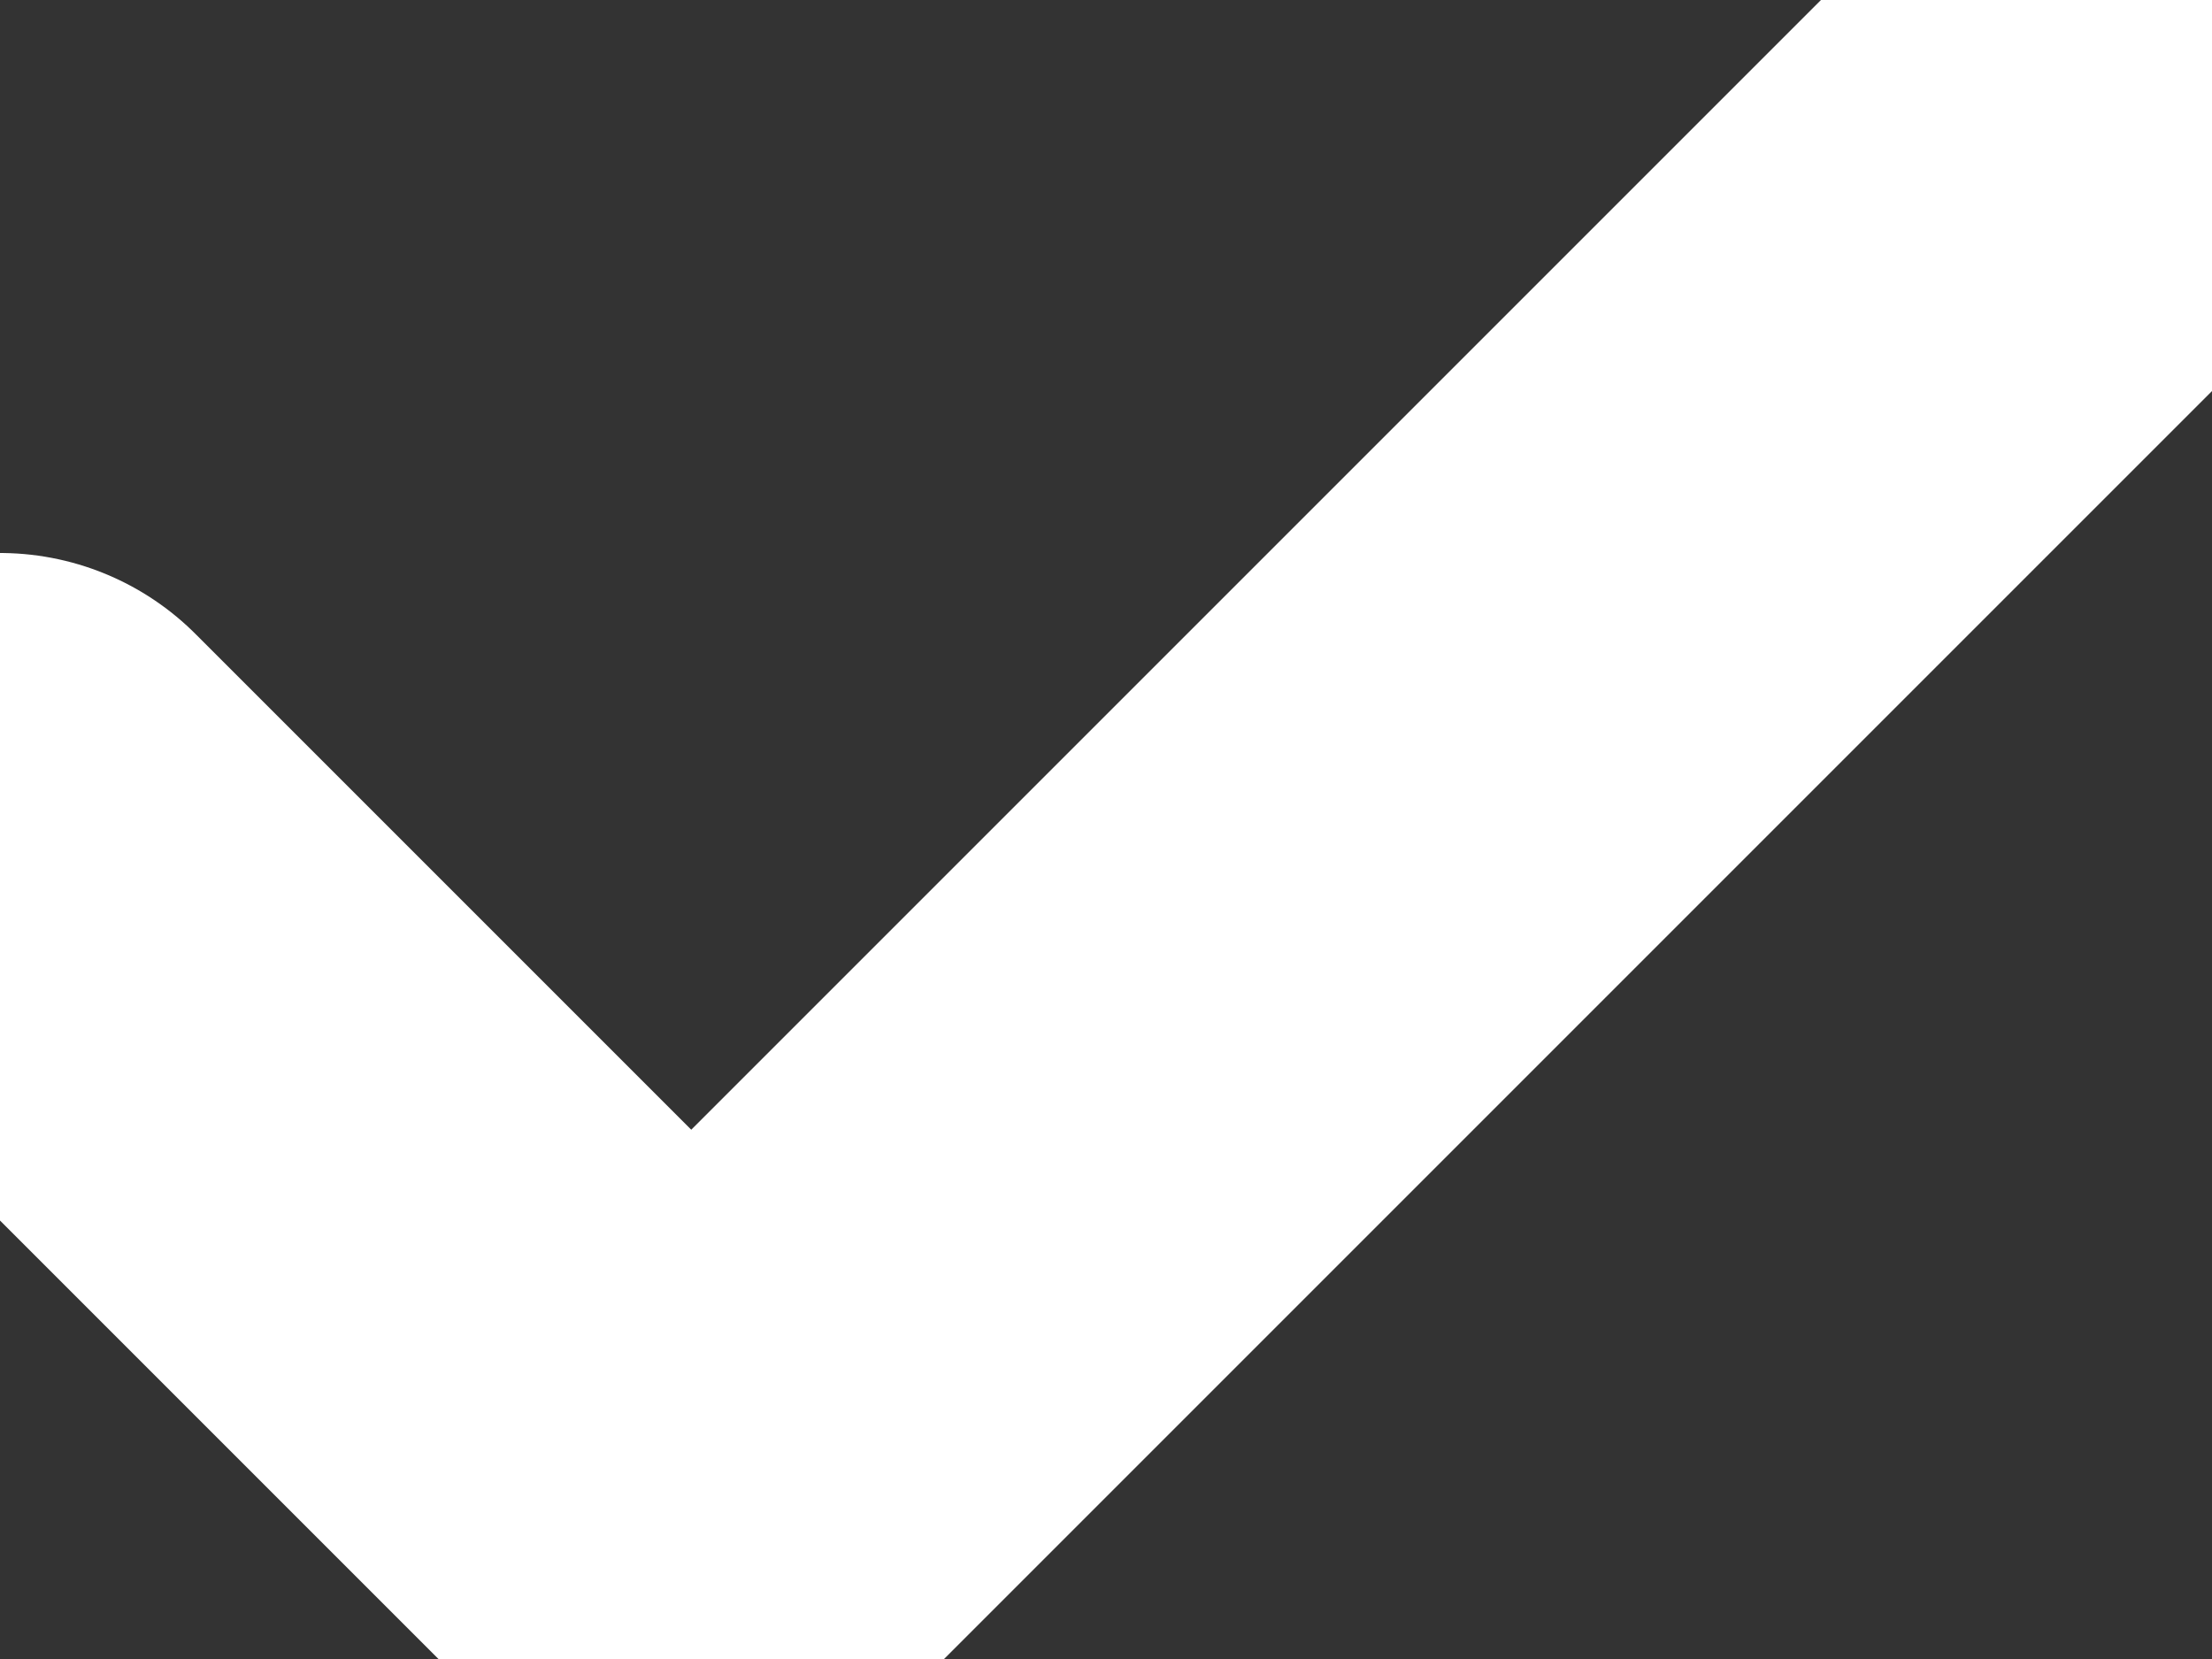
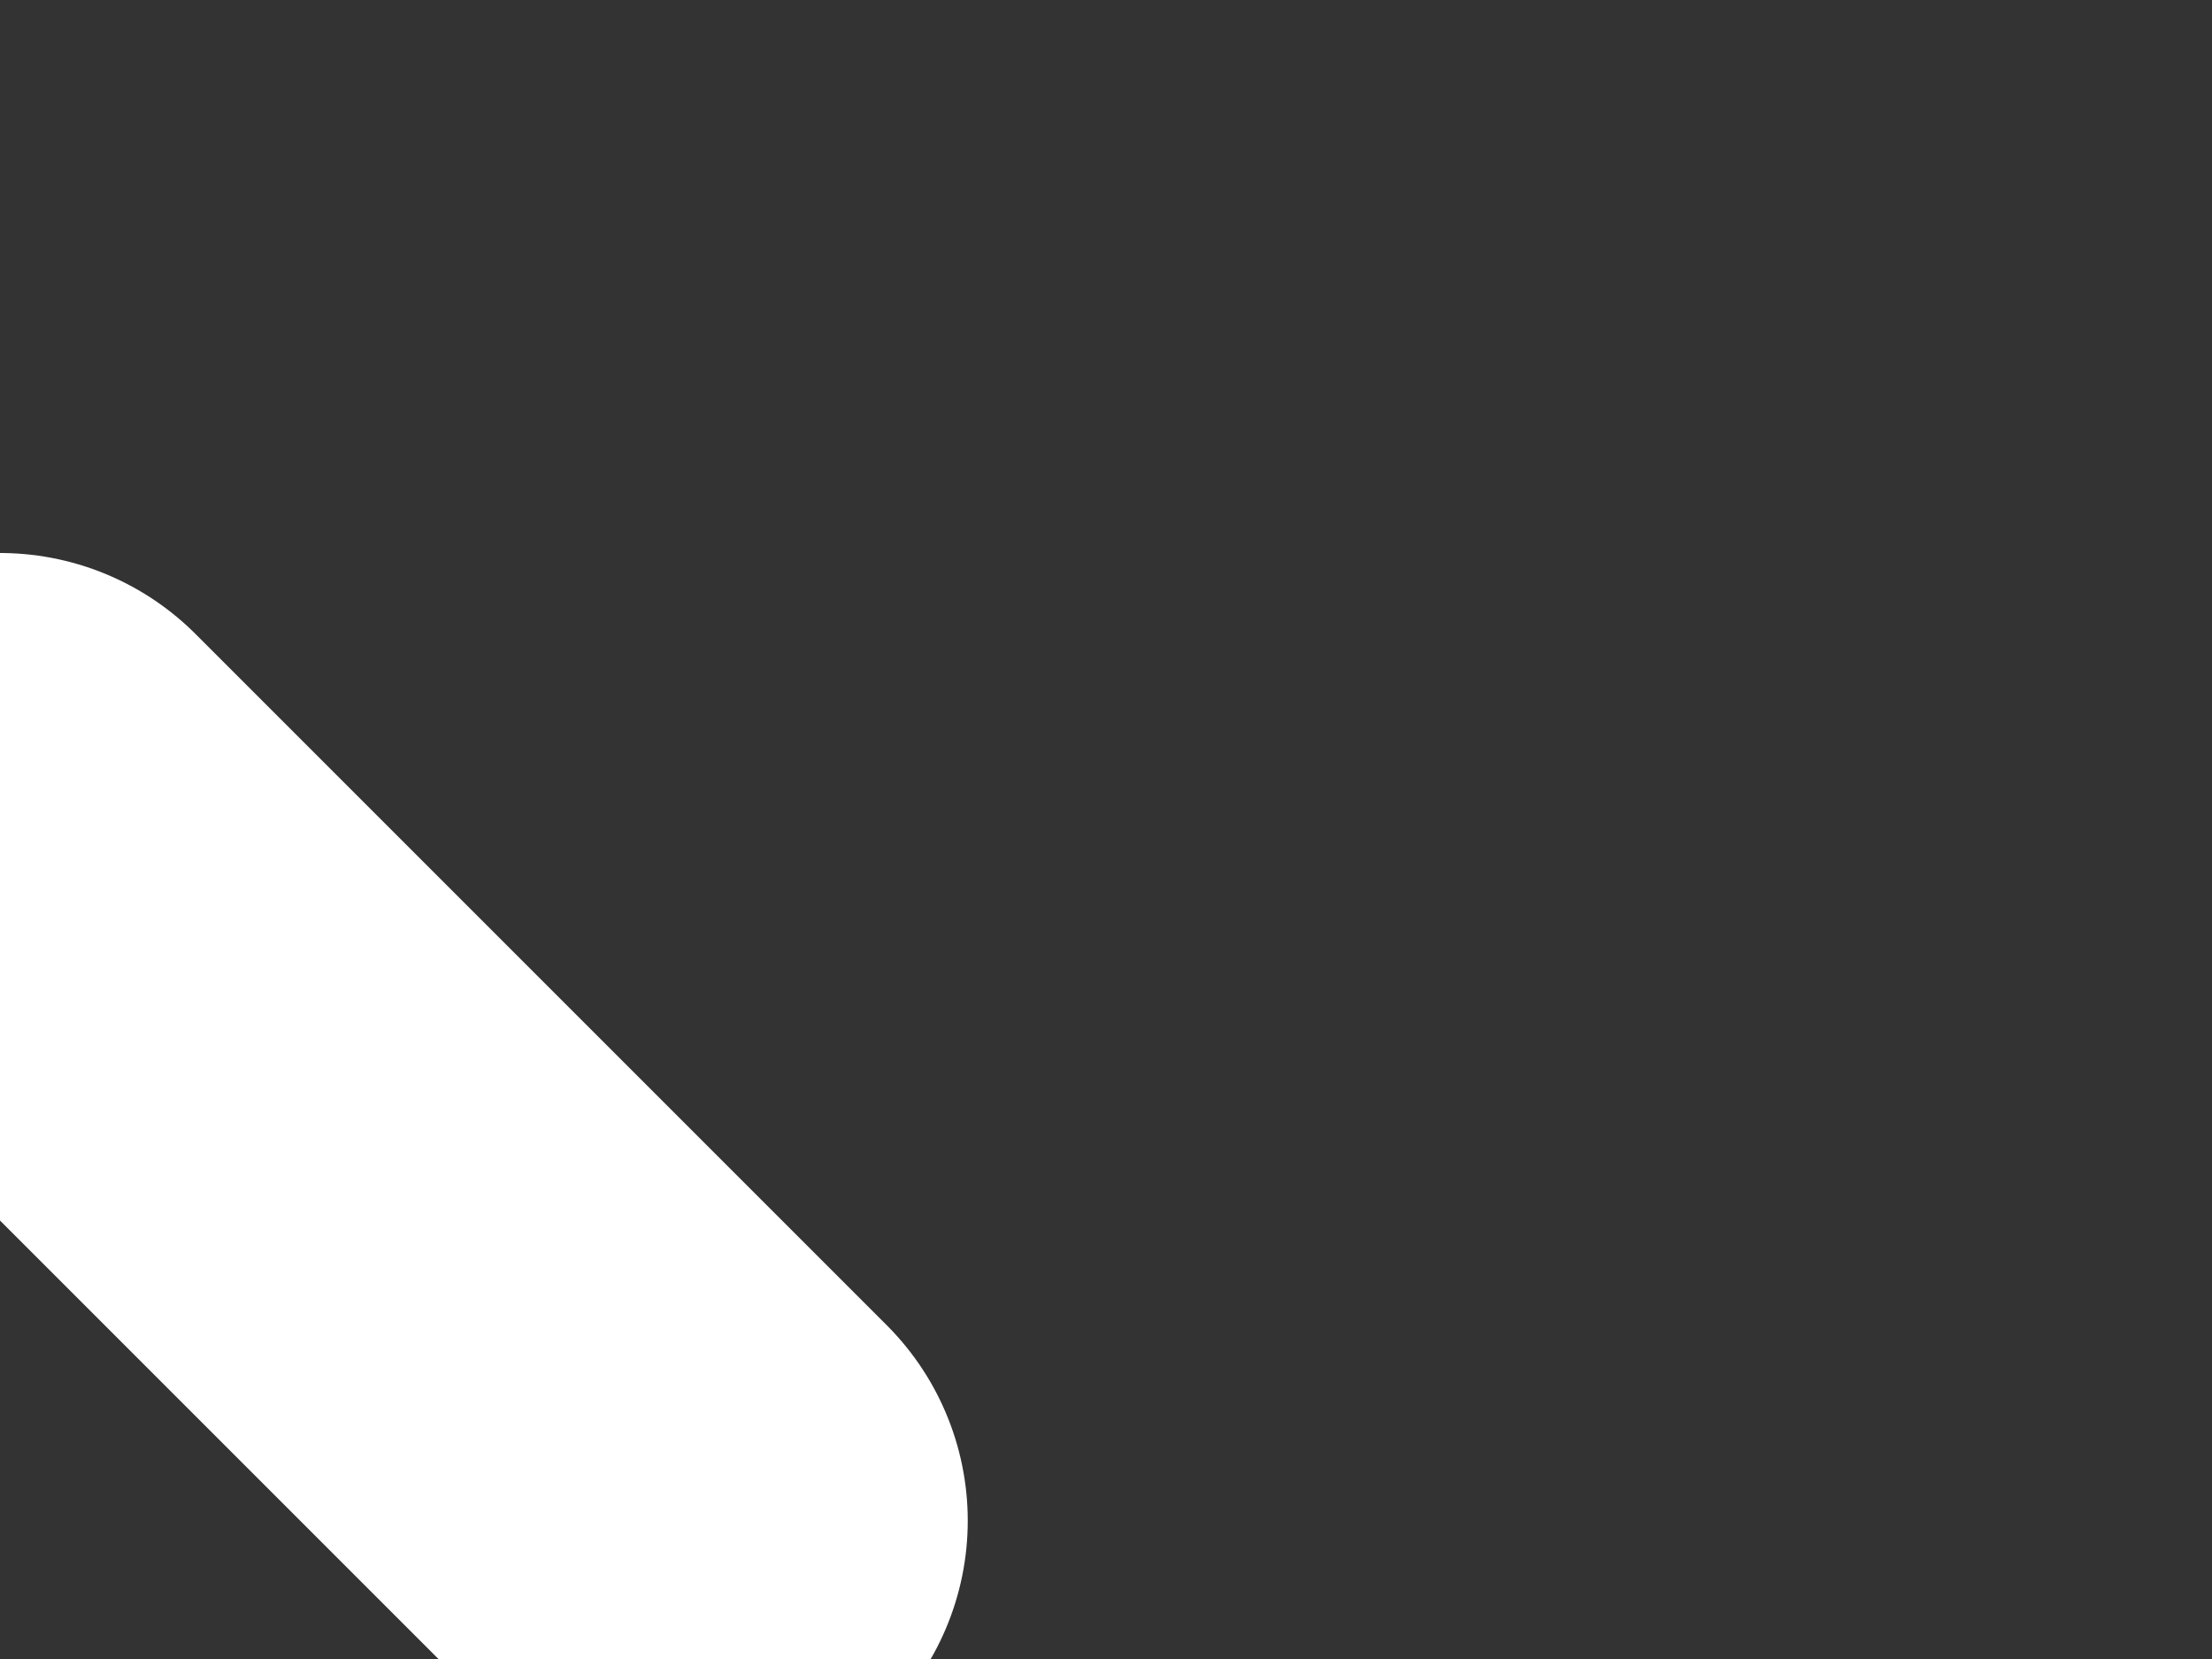
<svg xmlns="http://www.w3.org/2000/svg" width="8" height="6" viewBox="0 0 8 6" fill="none">
  <rect x="0" y="0" width="8" height="6" fill="#333333" stroke="none" />
-   <path d="M0 3L2.5 5.5L8 0" stroke="white" stroke-width="2" stroke-linecap="round" stroke-linejoin="round" />
+   <path d="M0 3L2.5 5.5" stroke="white" stroke-width="2" stroke-linecap="round" stroke-linejoin="round" />
</svg>